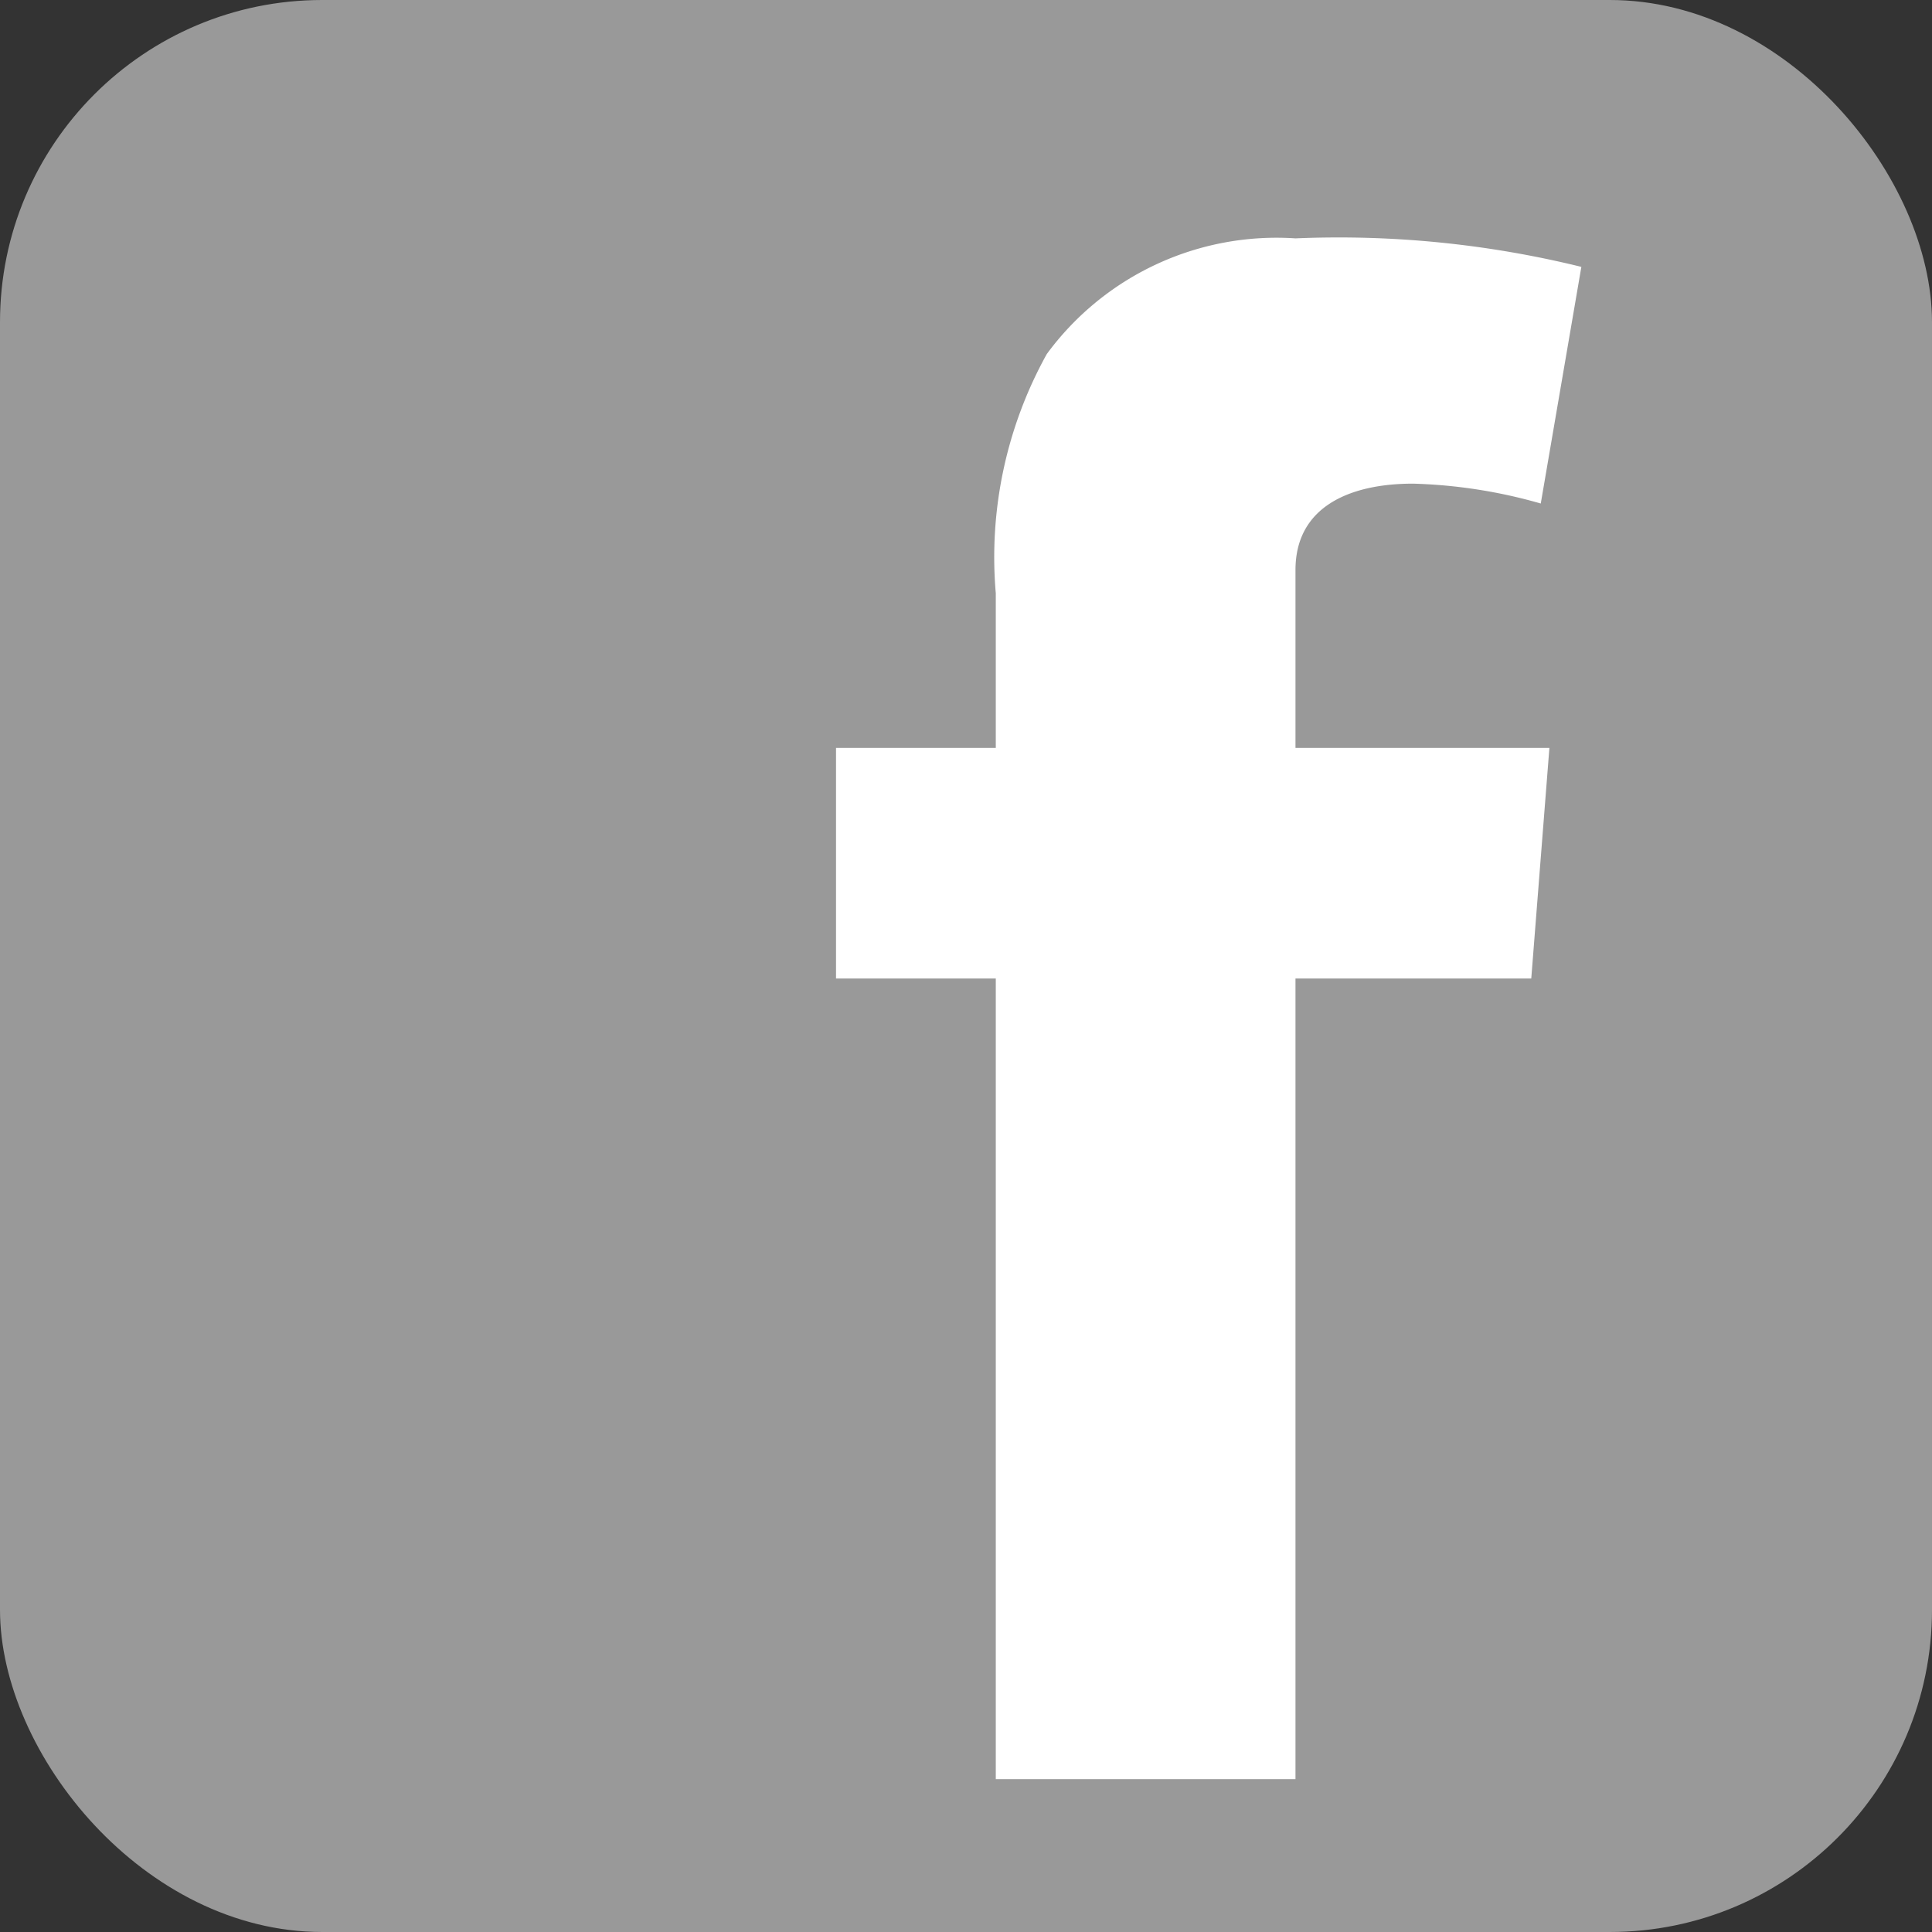
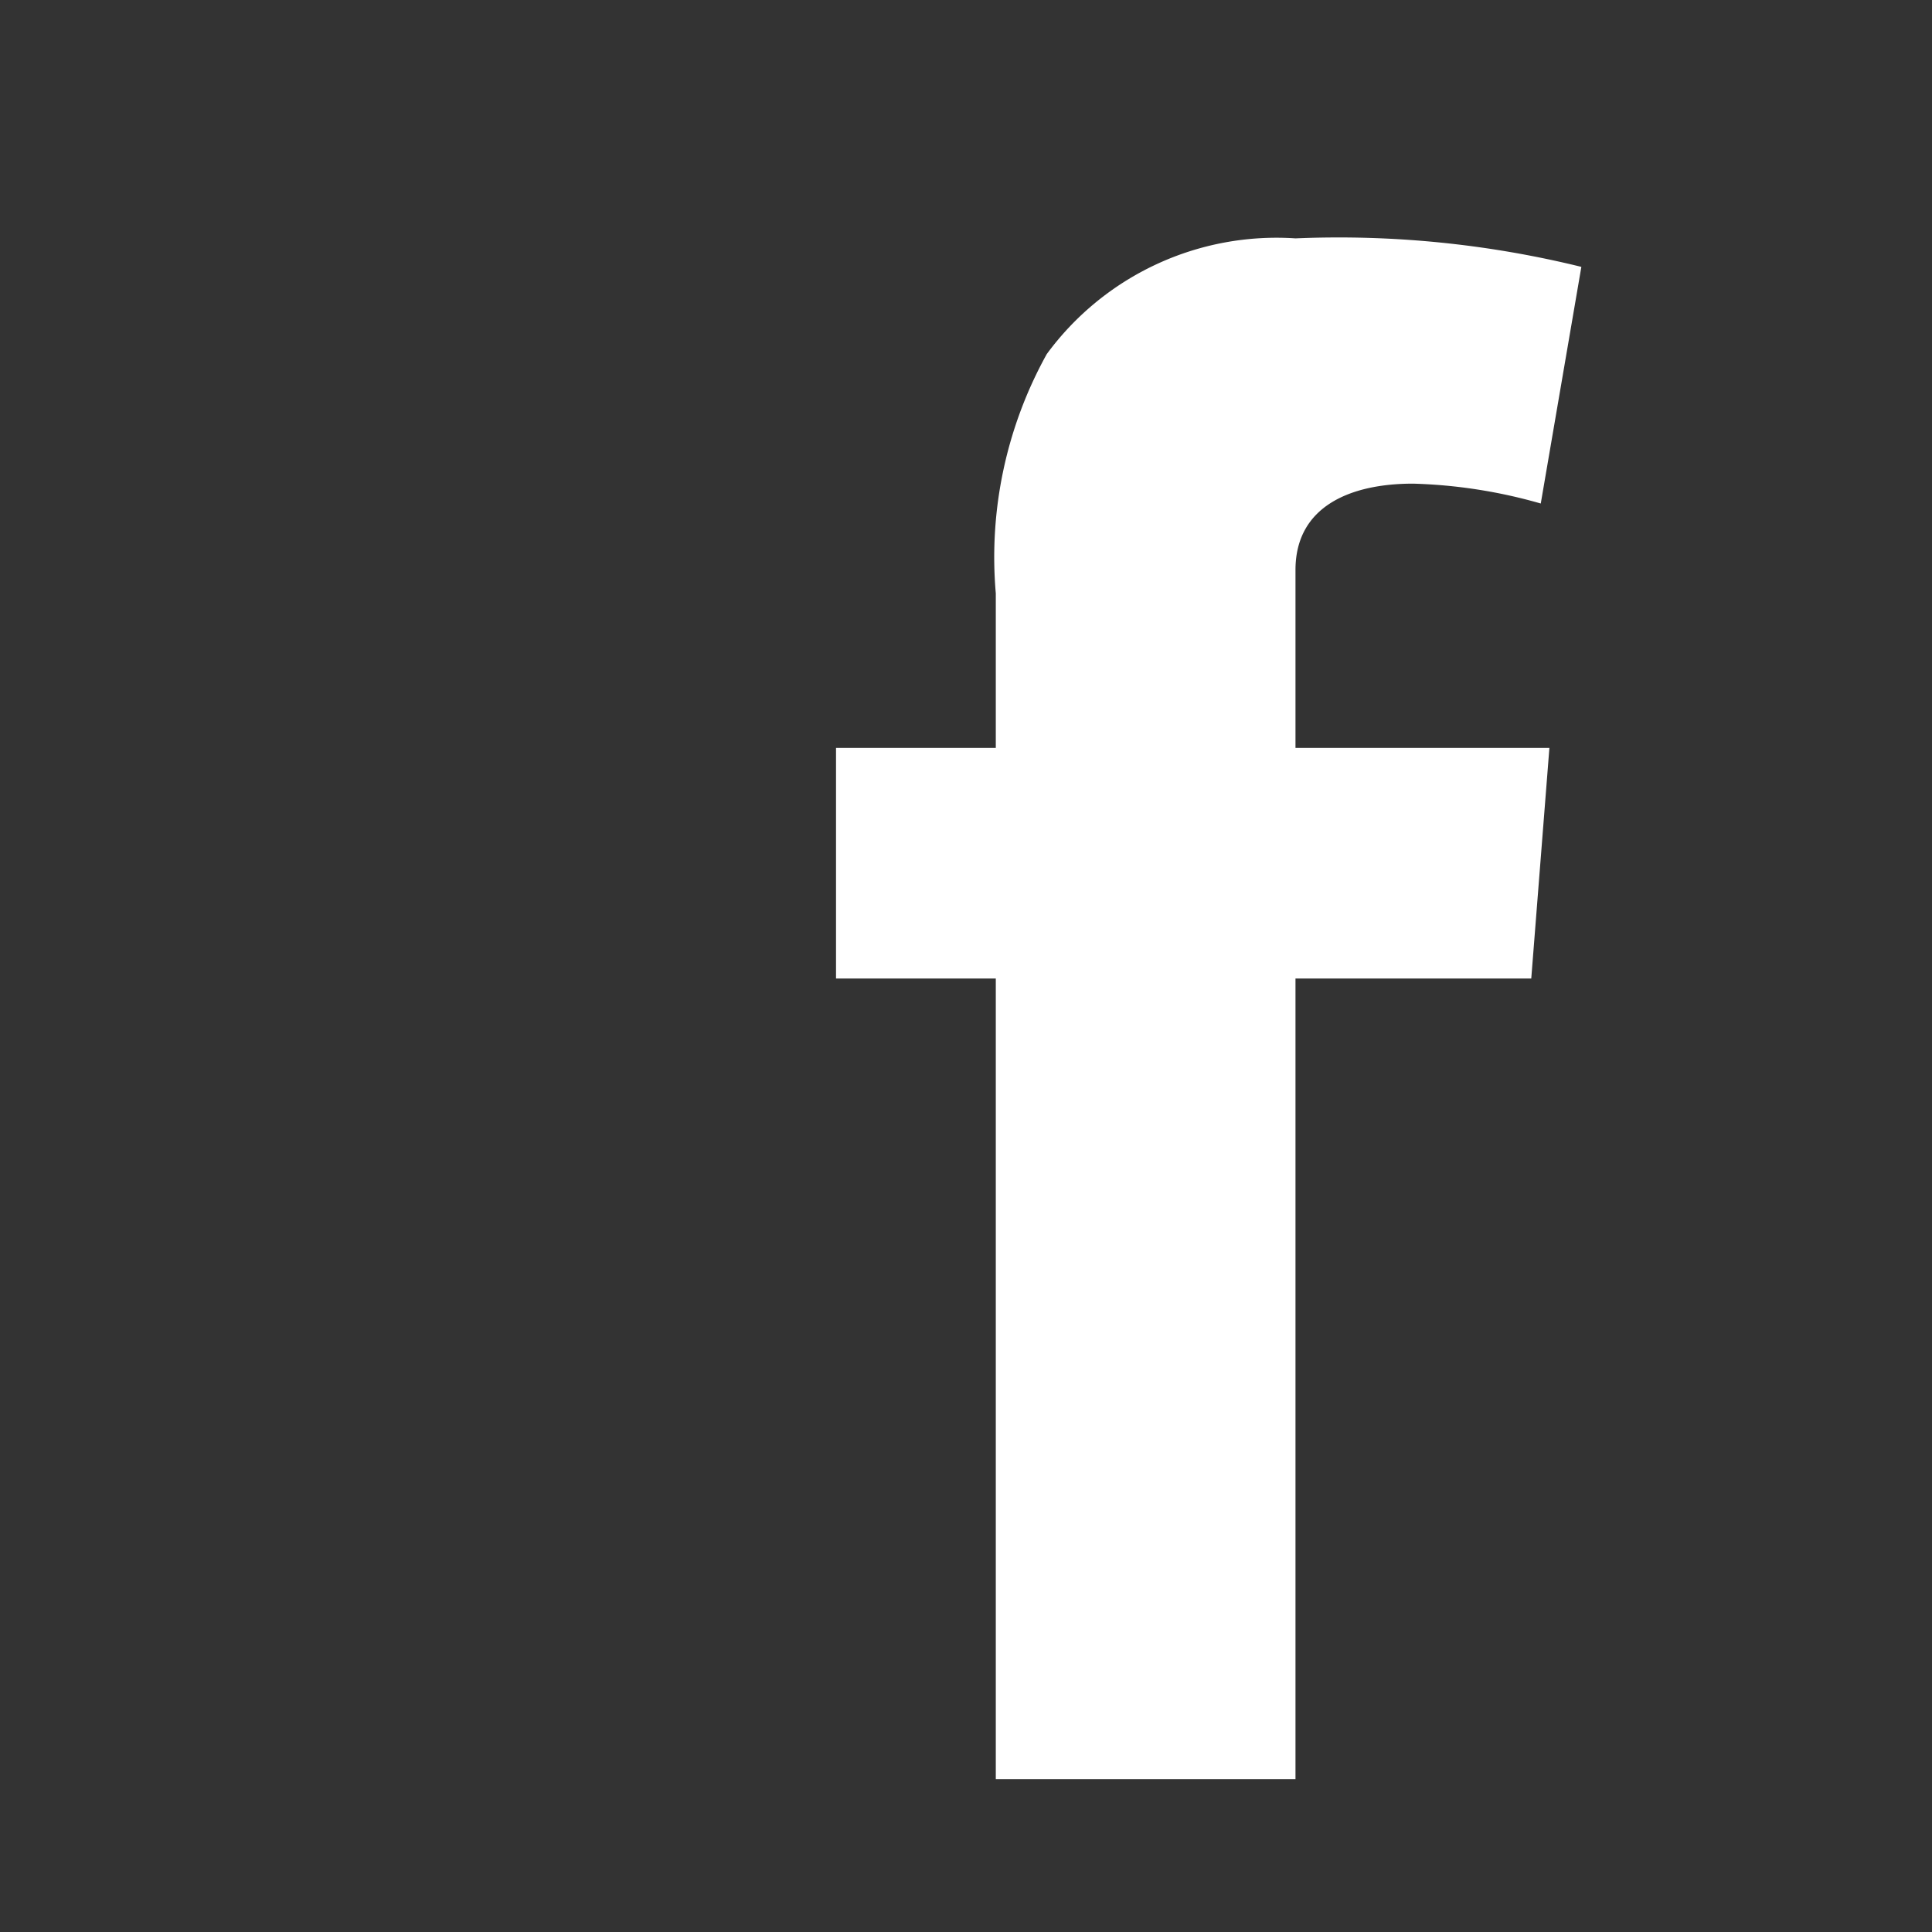
<svg xmlns="http://www.w3.org/2000/svg" viewBox="0 0 22.37 22.37">
  <rect x="0" y="0" width="22.37" height="22.37" fill="#333333" stroke="none" />
  <defs>
    <style>.cls-1{fill:#999;}.cls-2{fill:#fff;}</style>
  </defs>
  <title>header_ico_facebook</title>
  <g id="レイヤー_2" data-name="レイヤー 2">
    <g id="Layout">
-       <rect class="cls-1" width="22.37" height="22.37" rx="3.73" />
      <path class="cls-2" d="M9.68,8.66h1.85V6.87a4.85,4.85,0,0,1,.59-2.77A3.3,3.3,0,0,1,15,2.76a11.76,11.76,0,0,1,3.31.33l-.47,2.74a5.93,5.93,0,0,0-1.48-.23c-.72,0-1.36.26-1.36,1V8.66h2.94l-.21,2.67H15V20.6H11.53V11.33H9.68V8.66" />
    </g>
  </g>
</svg>